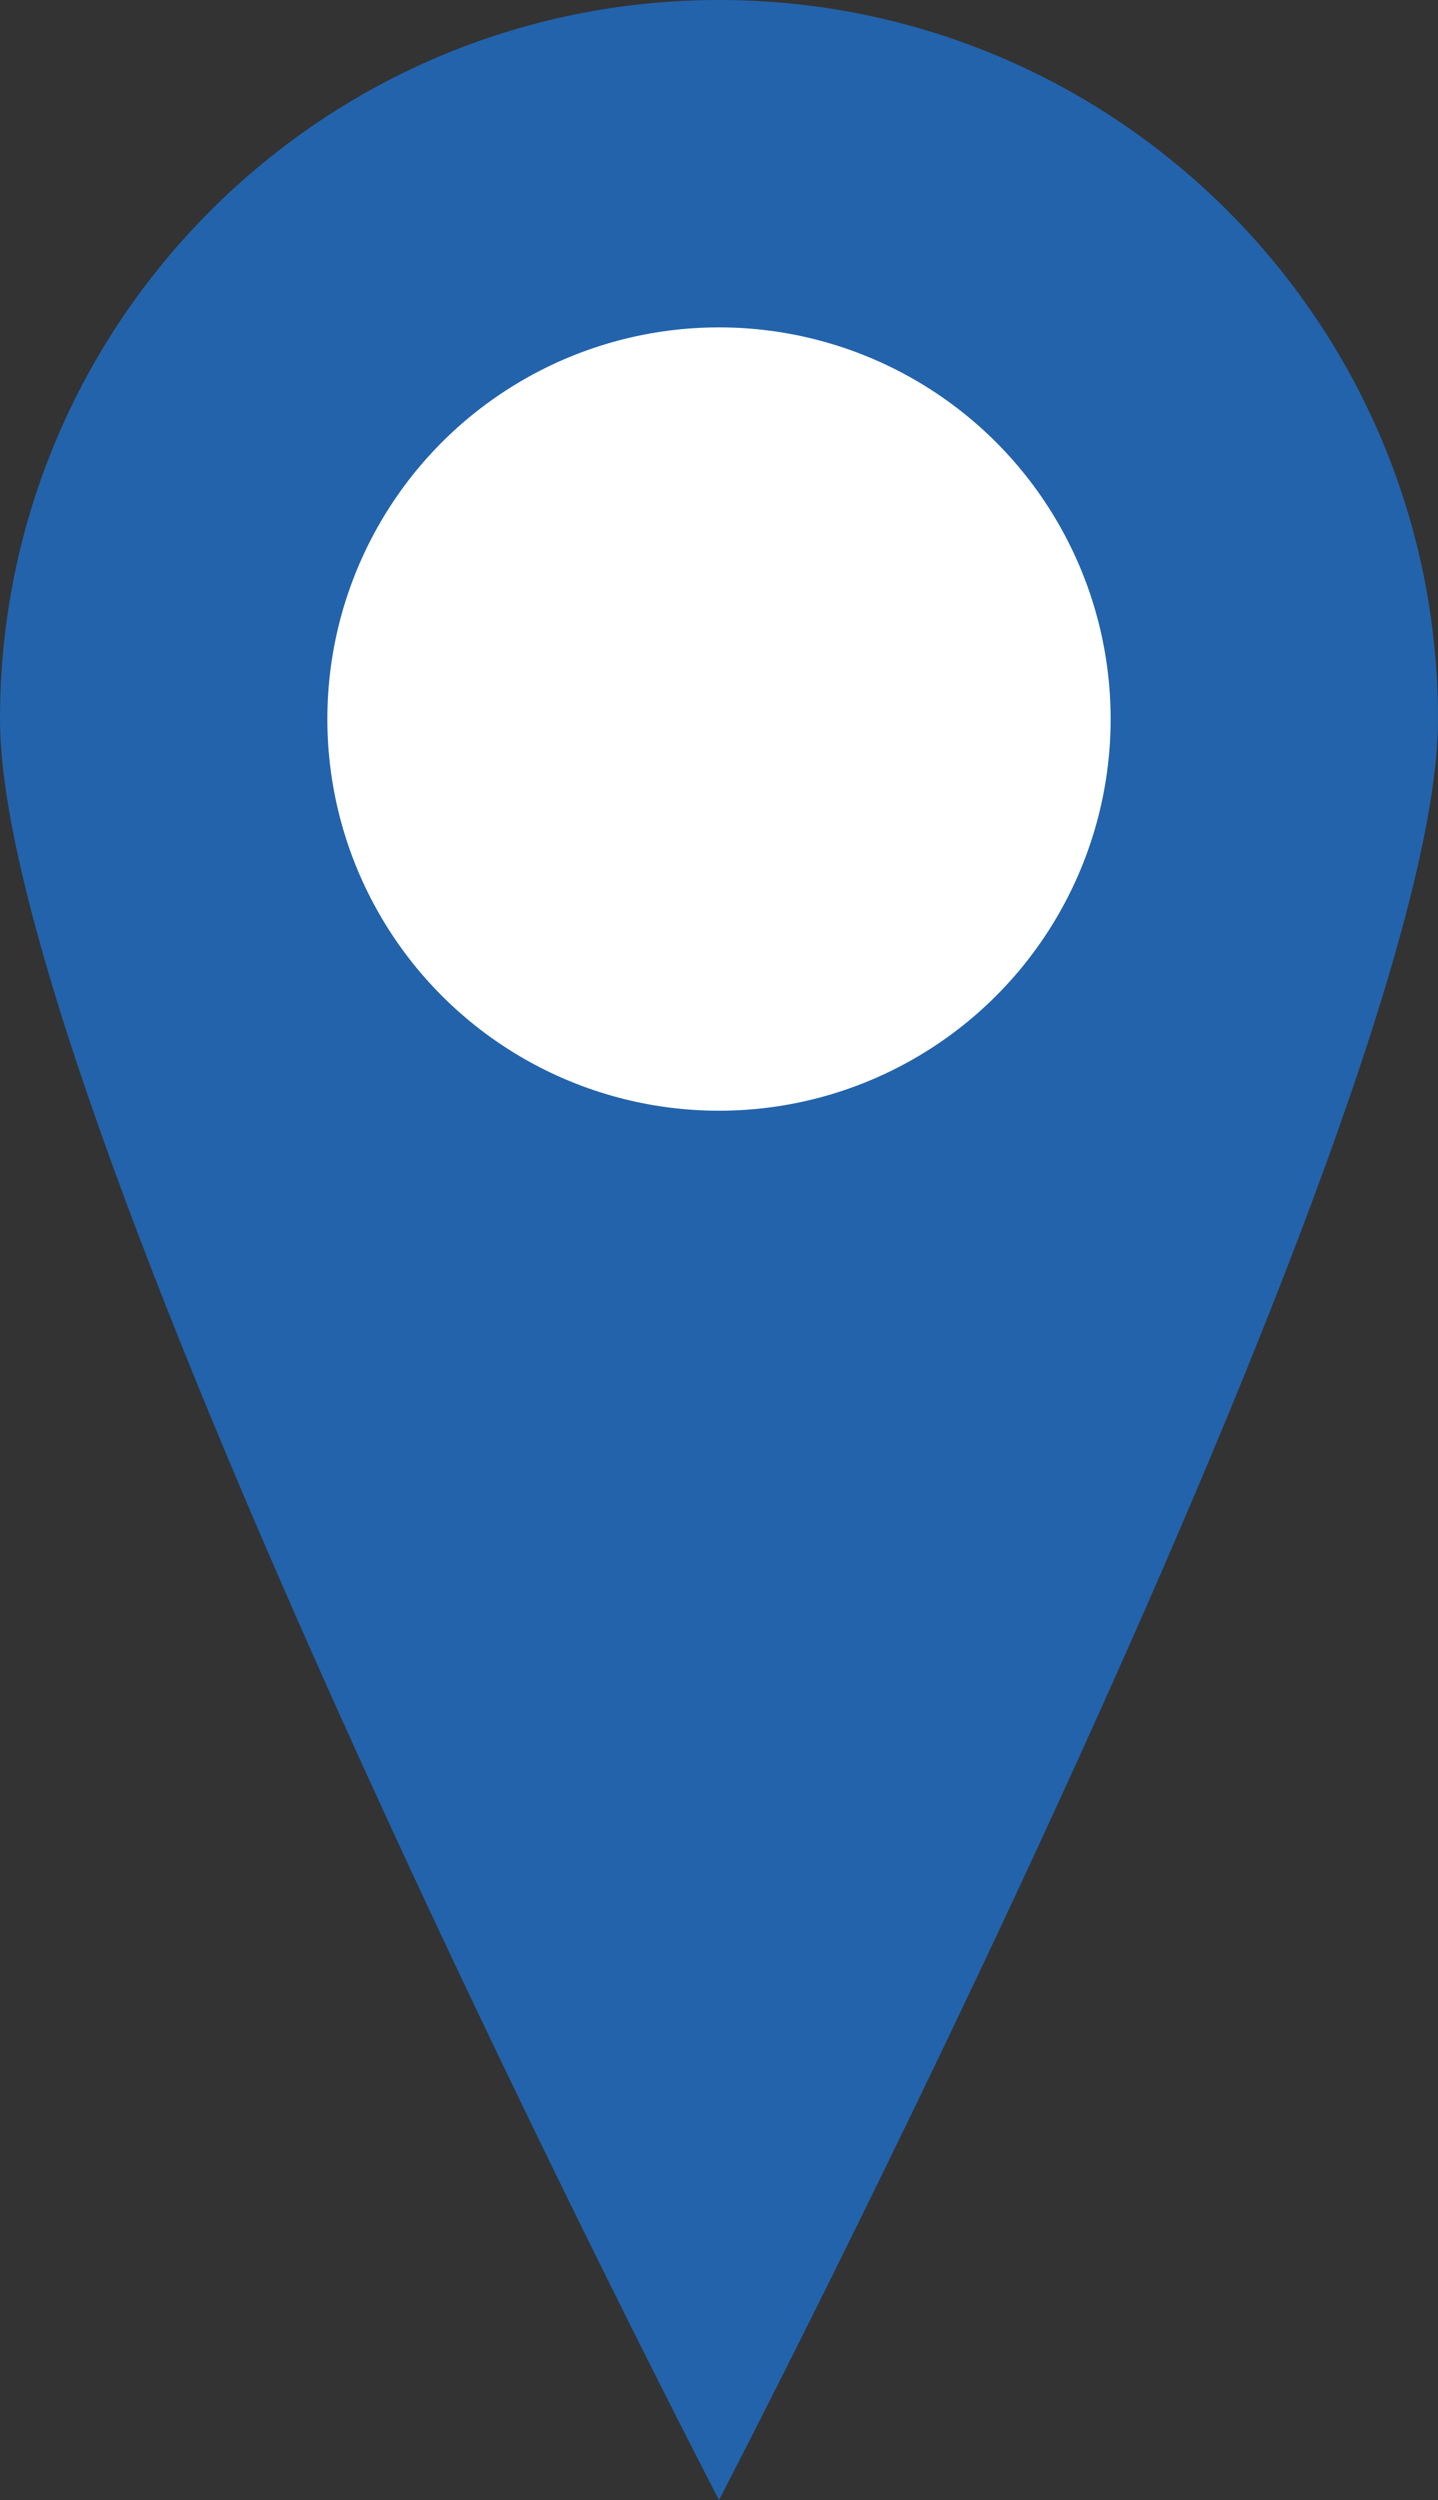
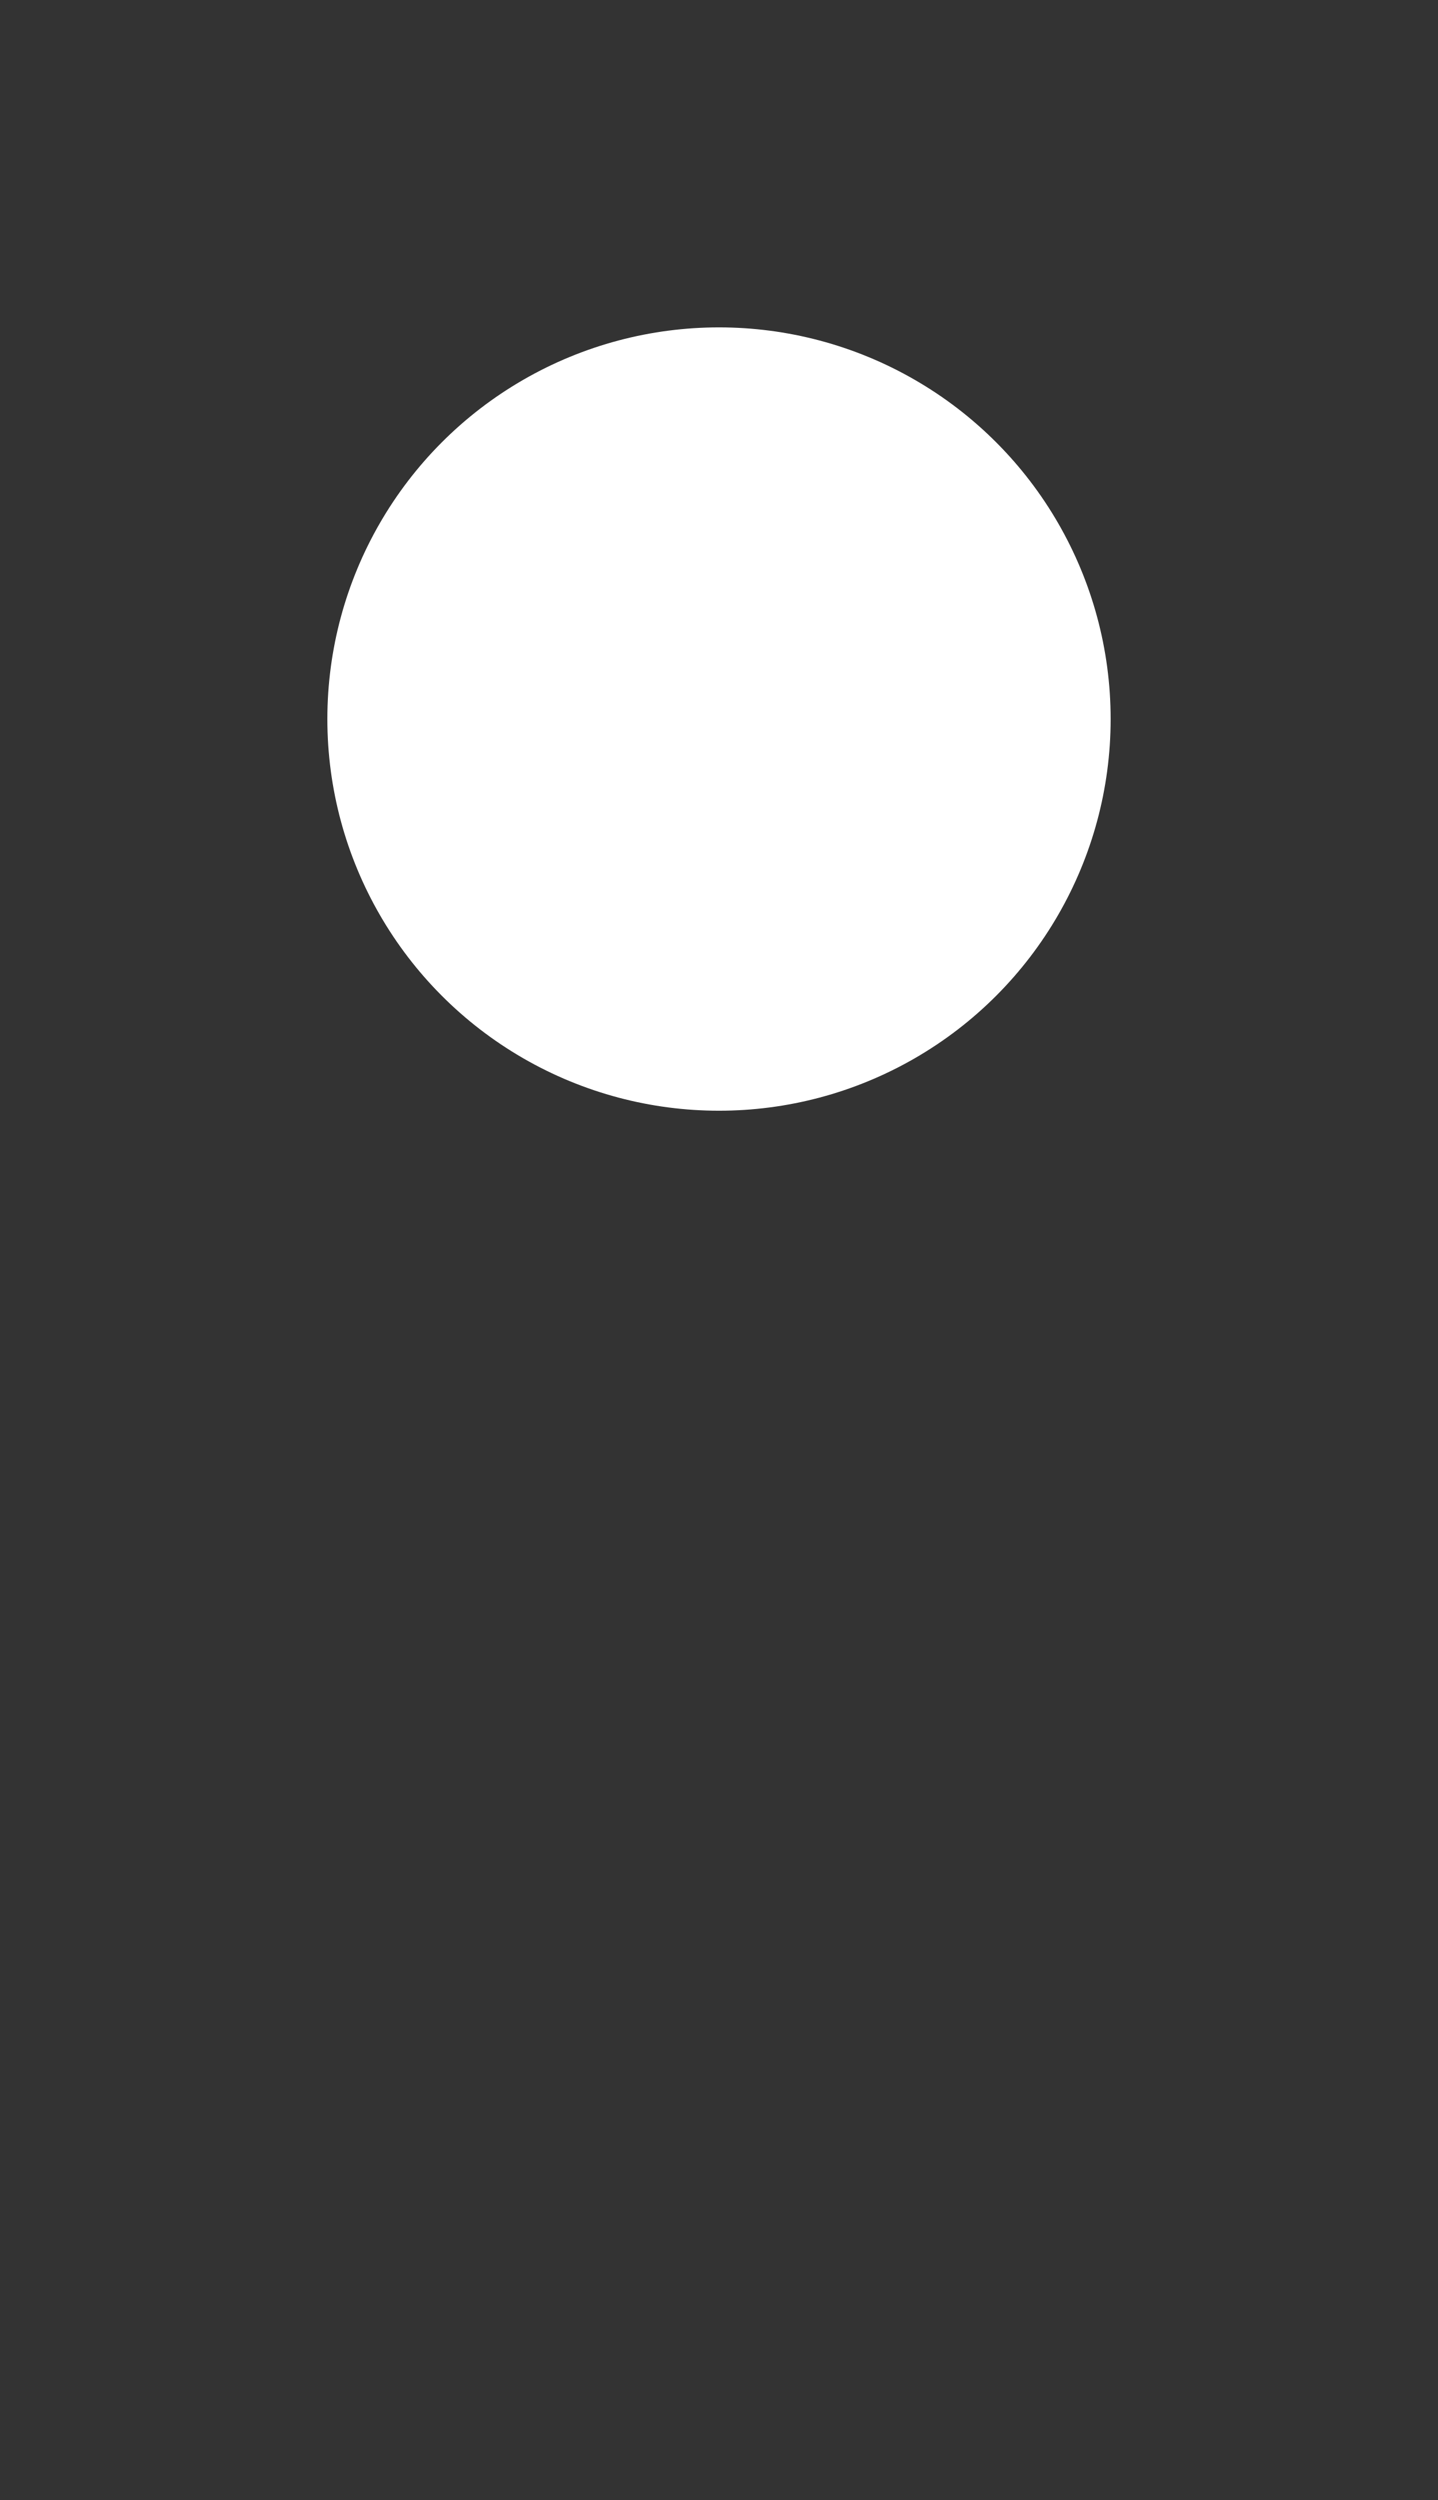
<svg xmlns="http://www.w3.org/2000/svg" id="Layer_2" data-name="Layer 2" viewBox="0 0 31.54 54.83">
  <rect x="0" y="0" width="31.54" height="54.83" fill="#333333" stroke="none" />
  <defs>
    <style>
      .cls-1 {
        fill: #2263ac;
      }

      .cls-1, .cls-2 {
        stroke-width: 0px;
      }

      .cls-2 {
        fill: #fff;
      }
    </style>
  </defs>
  <g id="ART">
    <g>
-       <path class="cls-1" d="M31.54,15.77c0,8.71-15.77,39.06-15.77,39.06,0,0-15.77-30.35-15.77-39.06S7.06,0,15.77,0s15.77,7.06,15.77,15.77Z" />
      <circle class="cls-2" cx="15.77" cy="15.77" r="8.59" />
    </g>
  </g>
</svg>